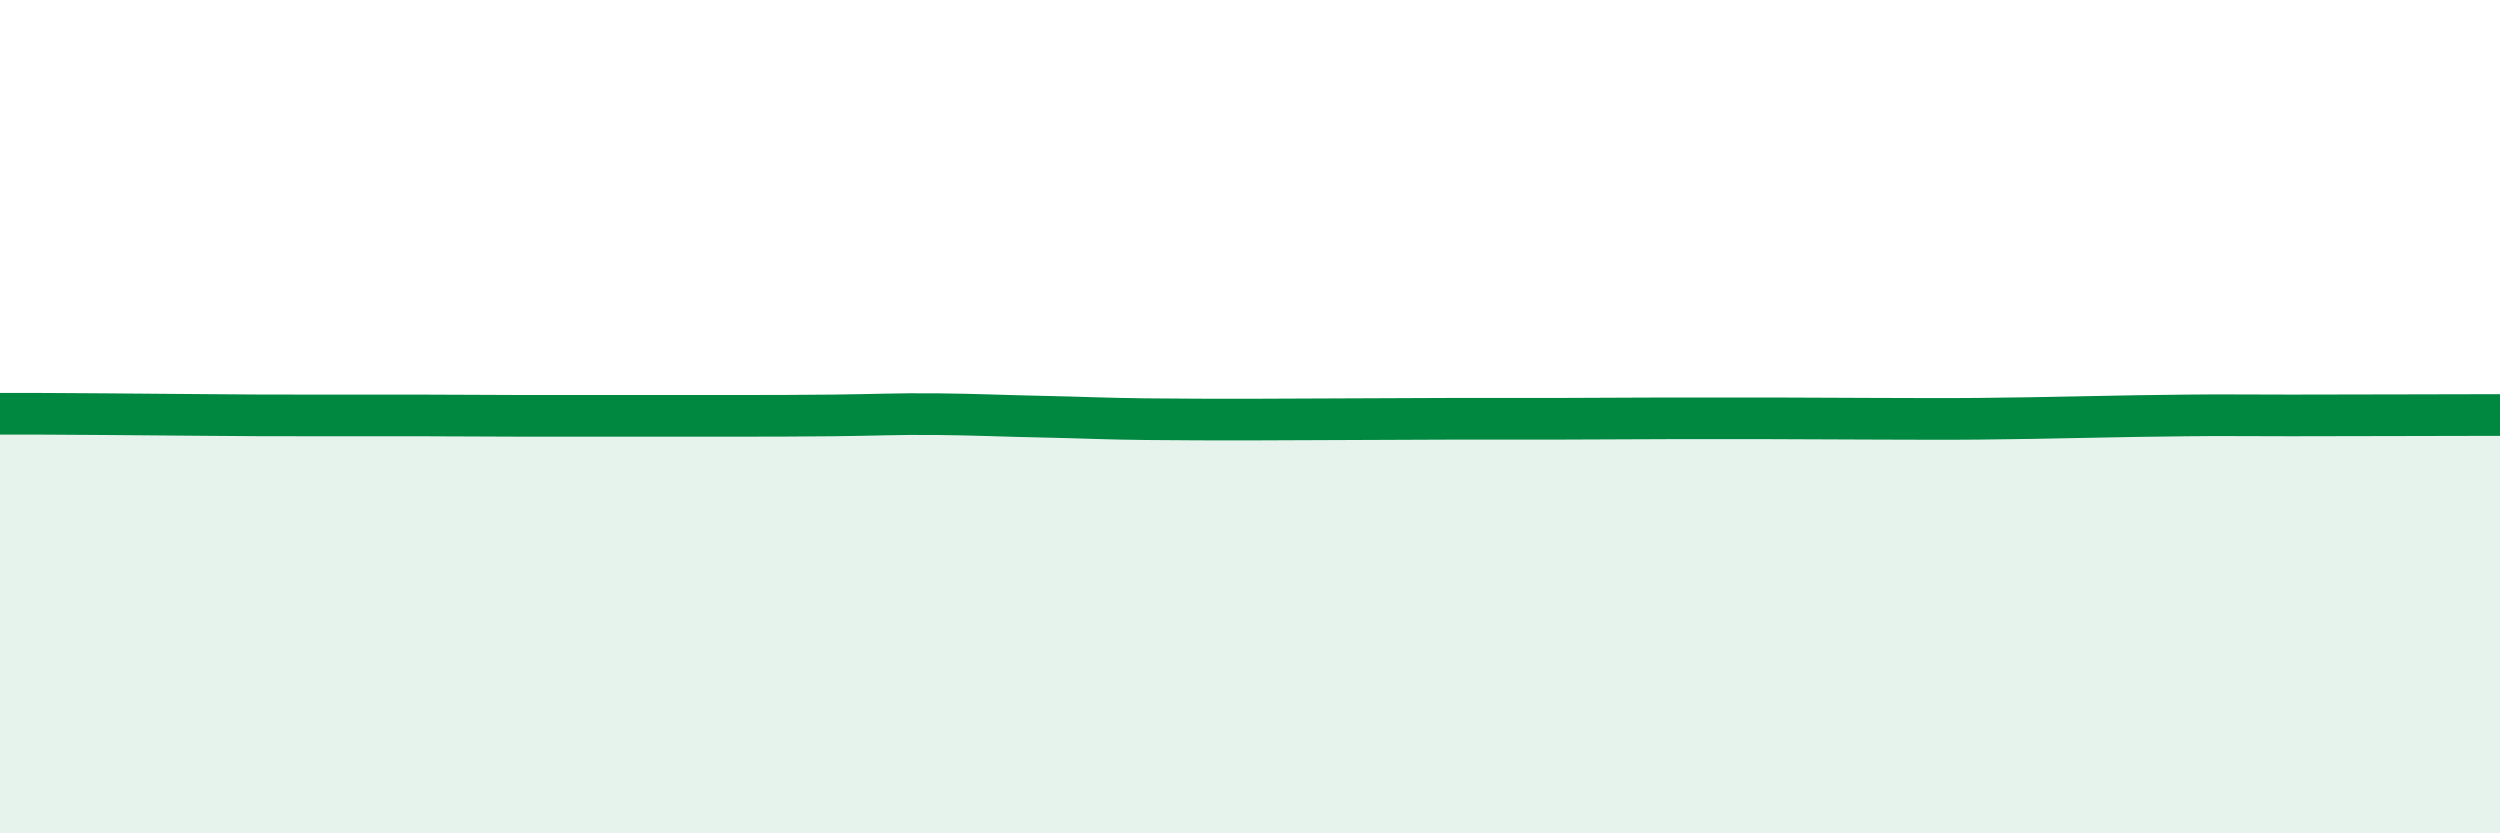
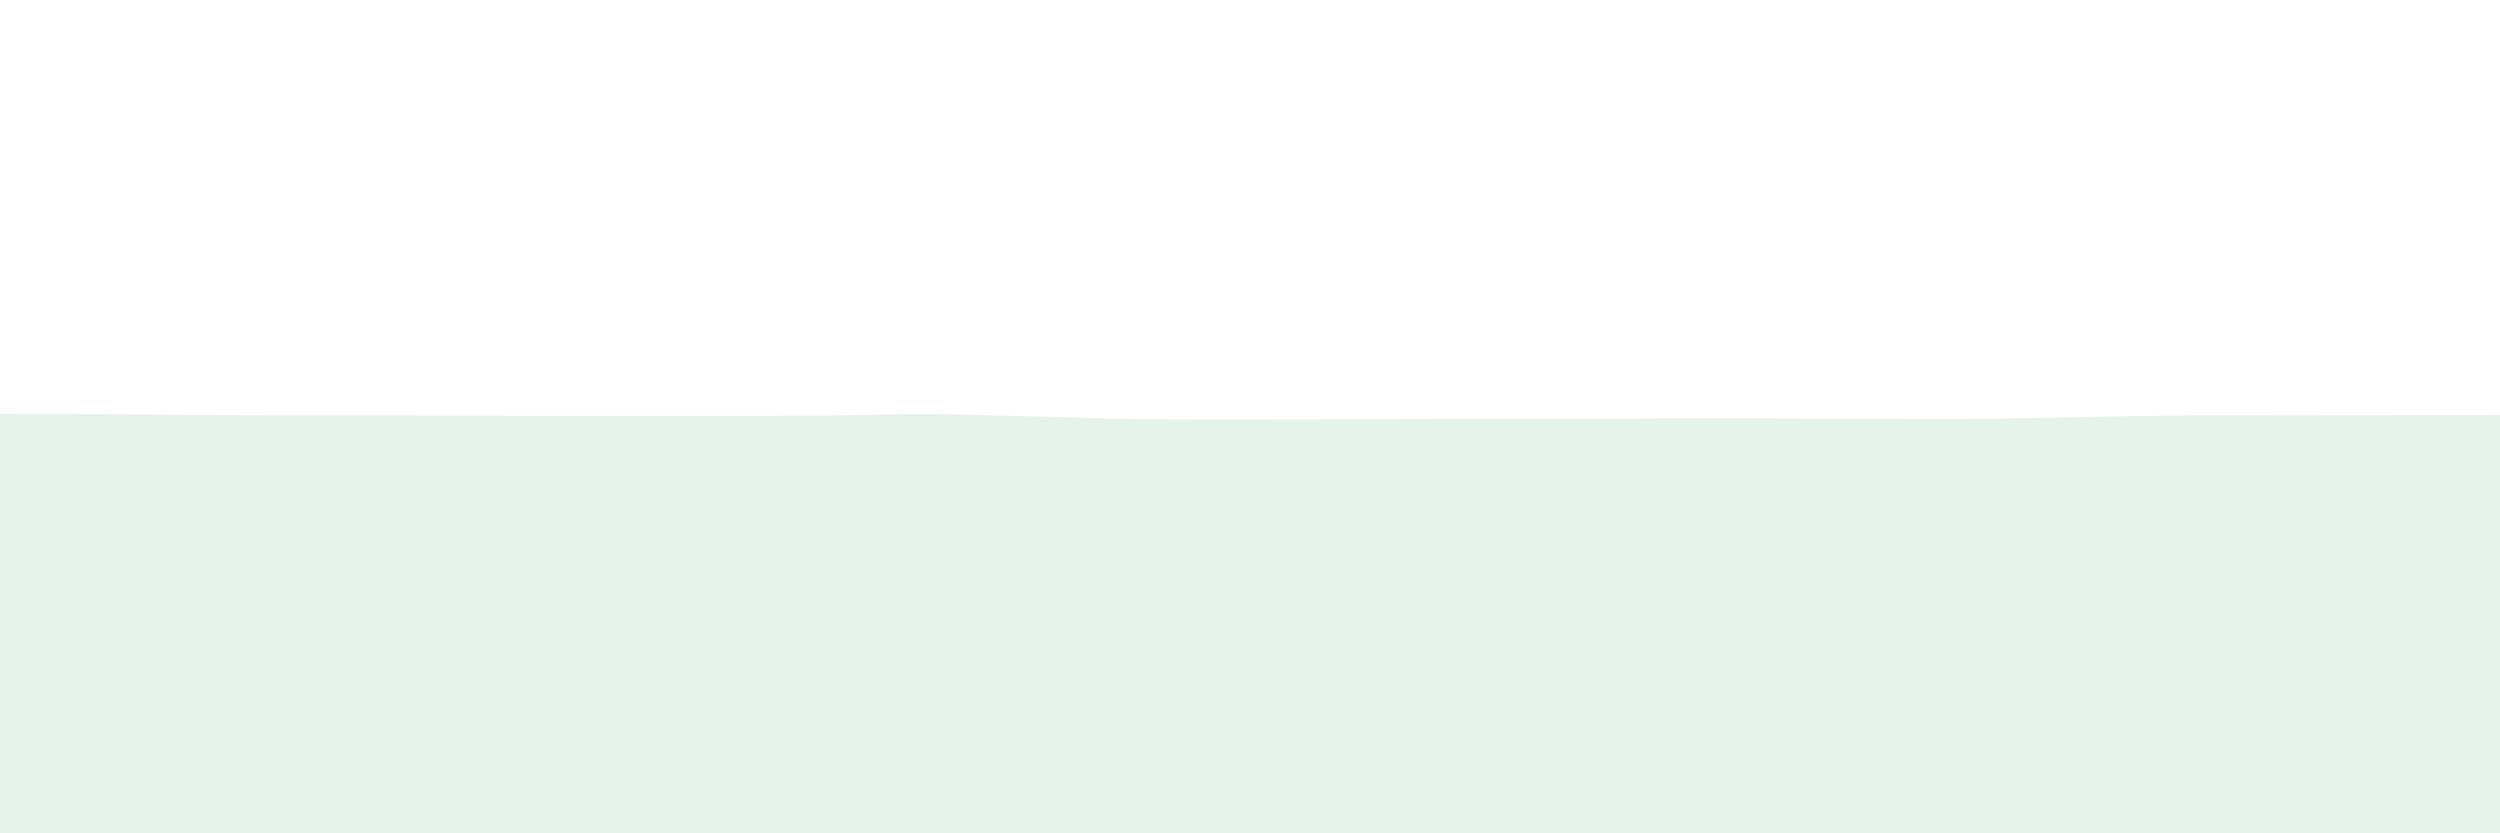
<svg xmlns="http://www.w3.org/2000/svg" width="60" height="20" viewBox="0 0 60 20">
-   <path d="M 0,9.93 C 0.5,9.93 1.5,9.93 2.5,9.94 C 3.5,9.95 4,9.95 5,9.96 C 6,9.97 6.5,9.97 7.5,9.97 C 8.5,9.97 9,9.97 10,9.97 C 11,9.97 11.5,9.98 12.5,9.98 C 13.5,9.98 14,9.98 15,9.98 C 16,9.98 16.5,9.98 17.5,9.98 C 18.5,9.98 19,9.98 20,9.97 C 21,9.96 21.5,9.93 22.5,9.94 C 23.5,9.95 24,9.98 25,10 C 26,10.02 26.5,10.05 27.5,10.06 C 28.5,10.07 29,10.07 30,10.07 C 31,10.07 31.5,10.06 32.5,10.06 C 33.5,10.06 34,10.05 35,10.05 C 36,10.05 36.5,10.05 37.5,10.05 C 38.5,10.05 39,10.04 40,10.04 C 41,10.04 41.5,10.04 42.5,10.04 C 43.5,10.04 44,10.05 45,10.05 C 46,10.05 46.5,10.06 47.5,10.05 C 48.5,10.04 49,10.03 50,10.01 C 51,9.99 51.5,9.98 52.5,9.97 C 53.5,9.96 53.5,9.97 55,9.97 C 56.5,9.97 59,9.96 60,9.96L60 20L0 20Z" fill="#008740" opacity="0.1" stroke-linecap="round" stroke-linejoin="round" />
-   <path d="M 0,9.93 C 0.5,9.93 1.5,9.93 2.5,9.94 C 3.5,9.95 4,9.95 5,9.96 C 6,9.97 6.5,9.97 7.5,9.97 C 8.5,9.97 9,9.97 10,9.97 C 11,9.97 11.5,9.98 12.5,9.98 C 13.5,9.98 14,9.98 15,9.98 C 16,9.98 16.5,9.98 17.5,9.98 C 18.5,9.98 19,9.98 20,9.97 C 21,9.96 21.5,9.93 22.5,9.94 C 23.5,9.95 24,9.98 25,10 C 26,10.02 26.5,10.05 27.5,10.06 C 28.5,10.07 29,10.07 30,10.07 C 31,10.07 31.5,10.06 32.5,10.06 C 33.5,10.06 34,10.05 35,10.05 C 36,10.05 36.5,10.05 37.5,10.05 C 38.5,10.05 39,10.04 40,10.04 C 41,10.04 41.5,10.04 42.5,10.04 C 43.5,10.04 44,10.05 45,10.05 C 46,10.05 46.5,10.06 47.5,10.05 C 48.5,10.04 49,10.03 50,10.01 C 51,9.99 51.5,9.98 52.5,9.97 C 53.5,9.96 53.5,9.97 55,9.97 C 56.5,9.97 59,9.96 60,9.96" stroke="#008740" stroke-width="1" fill="none" stroke-linecap="round" stroke-linejoin="round" />
+   <path d="M 0,9.93 C 0.5,9.93 1.5,9.93 2.5,9.94 C 3.5,9.95 4,9.95 5,9.96 C 6,9.97 6.5,9.97 7.5,9.97 C 8.5,9.97 9,9.97 10,9.97 C 11,9.97 11.5,9.98 12.5,9.98 C 13.5,9.98 14,9.98 15,9.98 C 16,9.98 16.5,9.98 17.5,9.98 C 18.5,9.98 19,9.98 20,9.97 C 21,9.96 21.5,9.93 22.5,9.94 C 23.5,9.95 24,9.98 25,10 C 26,10.02 26.5,10.05 27.5,10.06 C 28.5,10.07 29,10.07 30,10.07 C 33.5,10.06 34,10.05 35,10.05 C 36,10.05 36.5,10.05 37.5,10.05 C 38.5,10.05 39,10.04 40,10.04 C 41,10.04 41.5,10.04 42.5,10.04 C 43.5,10.04 44,10.05 45,10.05 C 46,10.05 46.5,10.06 47.5,10.05 C 48.5,10.04 49,10.03 50,10.01 C 51,9.99 51.5,9.98 52.5,9.97 C 53.5,9.96 53.5,9.97 55,9.97 C 56.5,9.97 59,9.96 60,9.96L60 20L0 20Z" fill="#008740" opacity="0.1" stroke-linecap="round" stroke-linejoin="round" />
</svg>